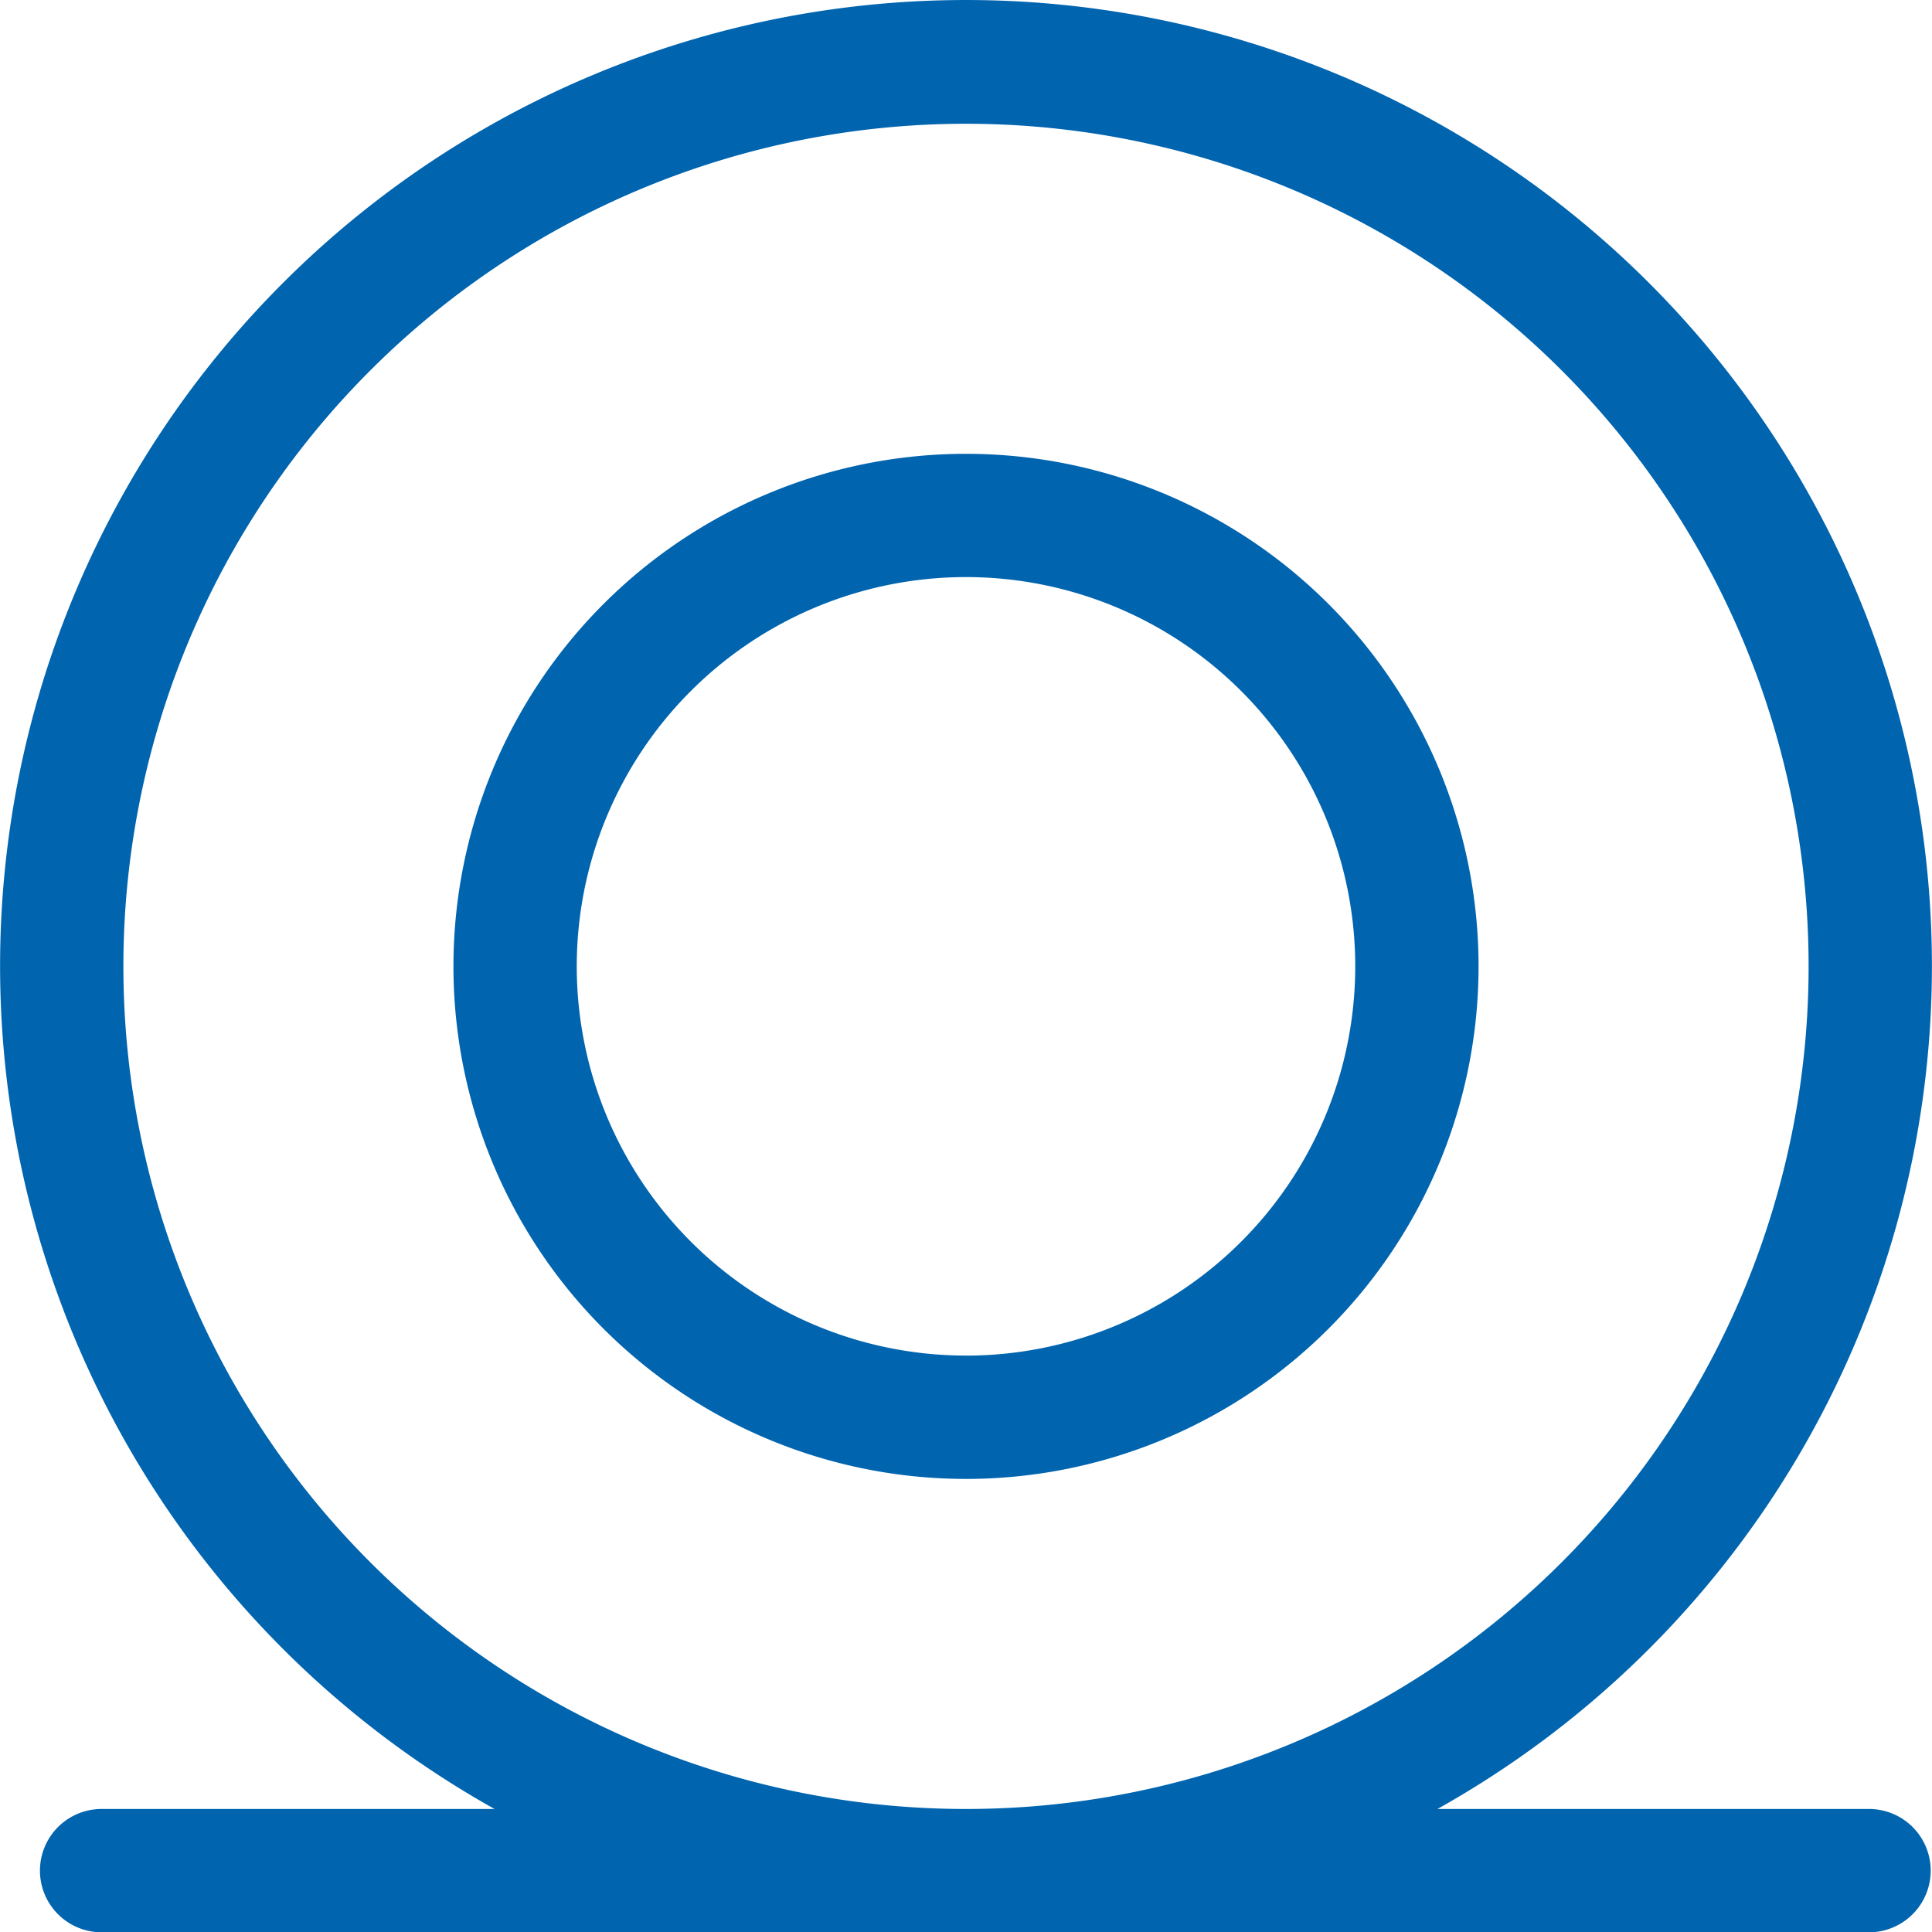
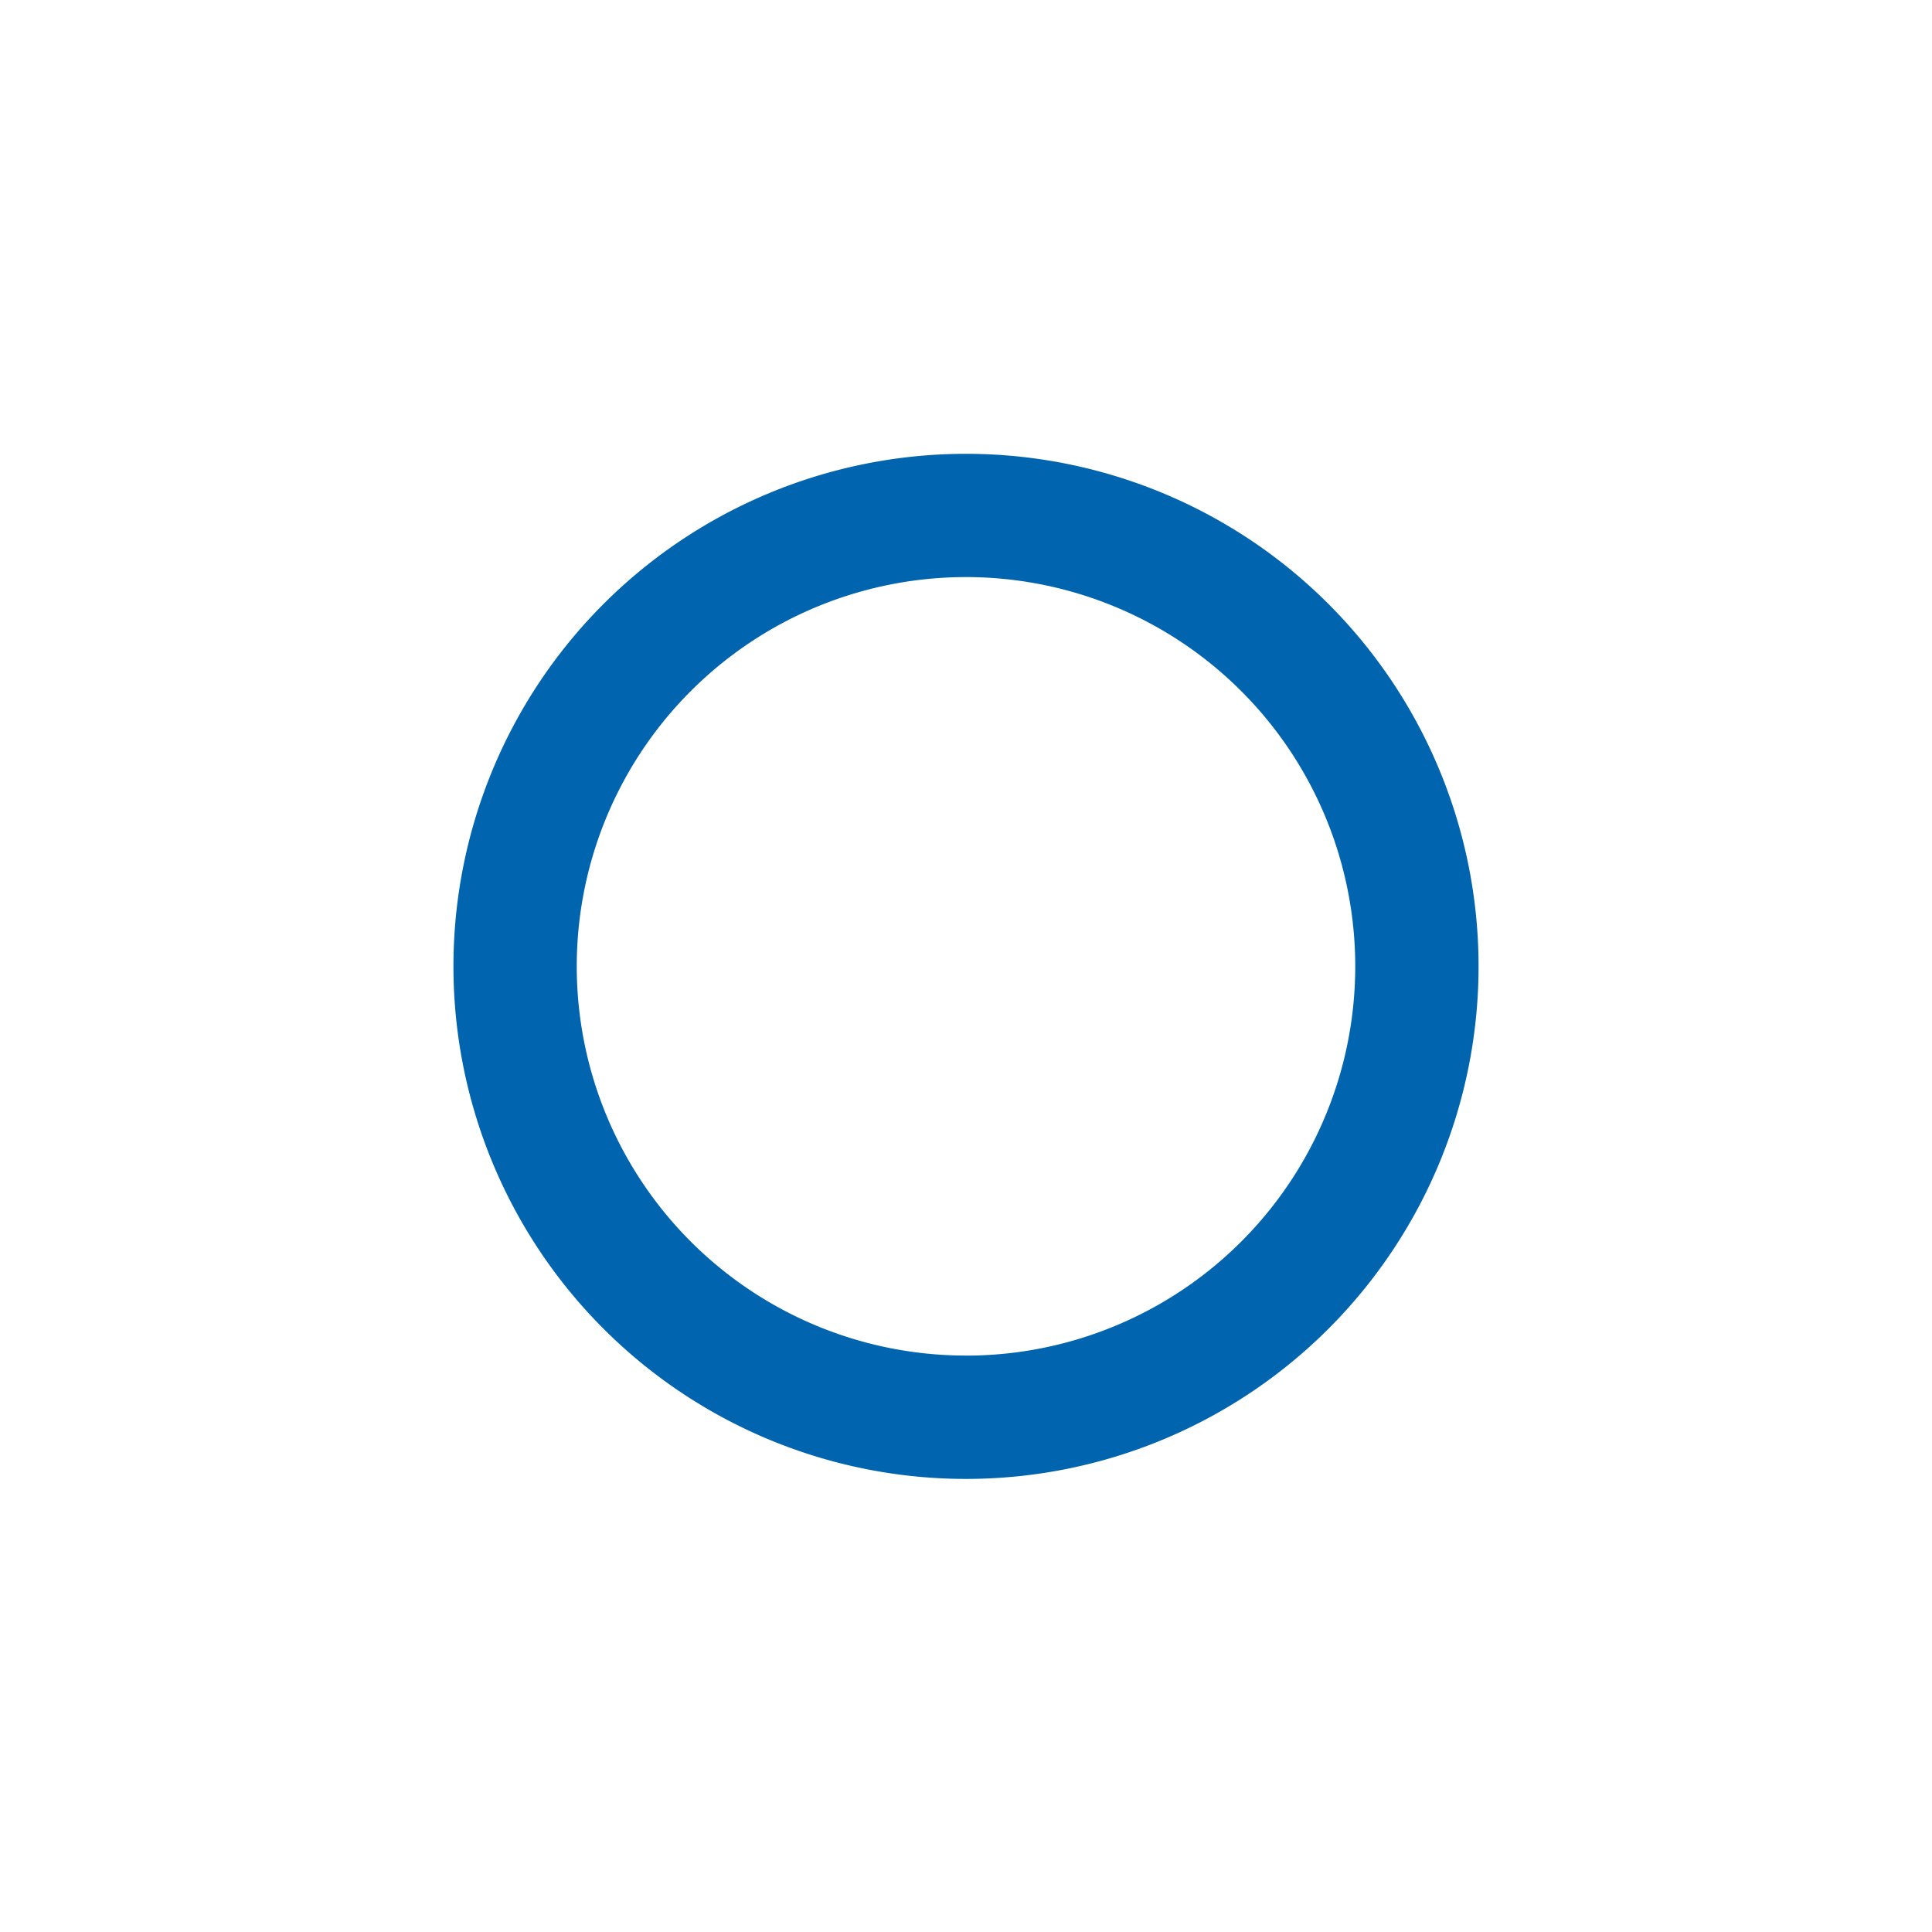
<svg xmlns="http://www.w3.org/2000/svg" width="47.004" height="47.011" viewBox="0 0 47.004 47.011">
  <defs>
    <style>
            .cls-1{fill:#0064af}
        </style>
  </defs>
  <g id="Ebene_2" data-name="Ebene 2" transform="translate(-16.028 -16.989)">
    <path id="Pfad_3401" data-name="Pfad 3401" class="cls-1" d="M39.53 28.03A12.47 12.47 0 1 0 52 40.5a12.47 12.47 0 0 0-12.47-12.47zm0 21.939A9.47 9.47 0 1 1 49 40.5a9.47 9.47 0 0 1-9.47 9.47z" />
-     <path id="Pfad_3402" data-name="Pfad 3402" class="cls-1" d="M61.5 61H51a23.5 23.5 0 1 0-22.94 0H18.5a1.5 1.5 0 0 0 0 3h43a1.5 1.5 0 0 0 0-3zM19.03 40.5A20.5 20.5 0 1 1 39.53 61a20.5 20.5 0 0 1-20.5-20.5z" />
  </g>
</svg>